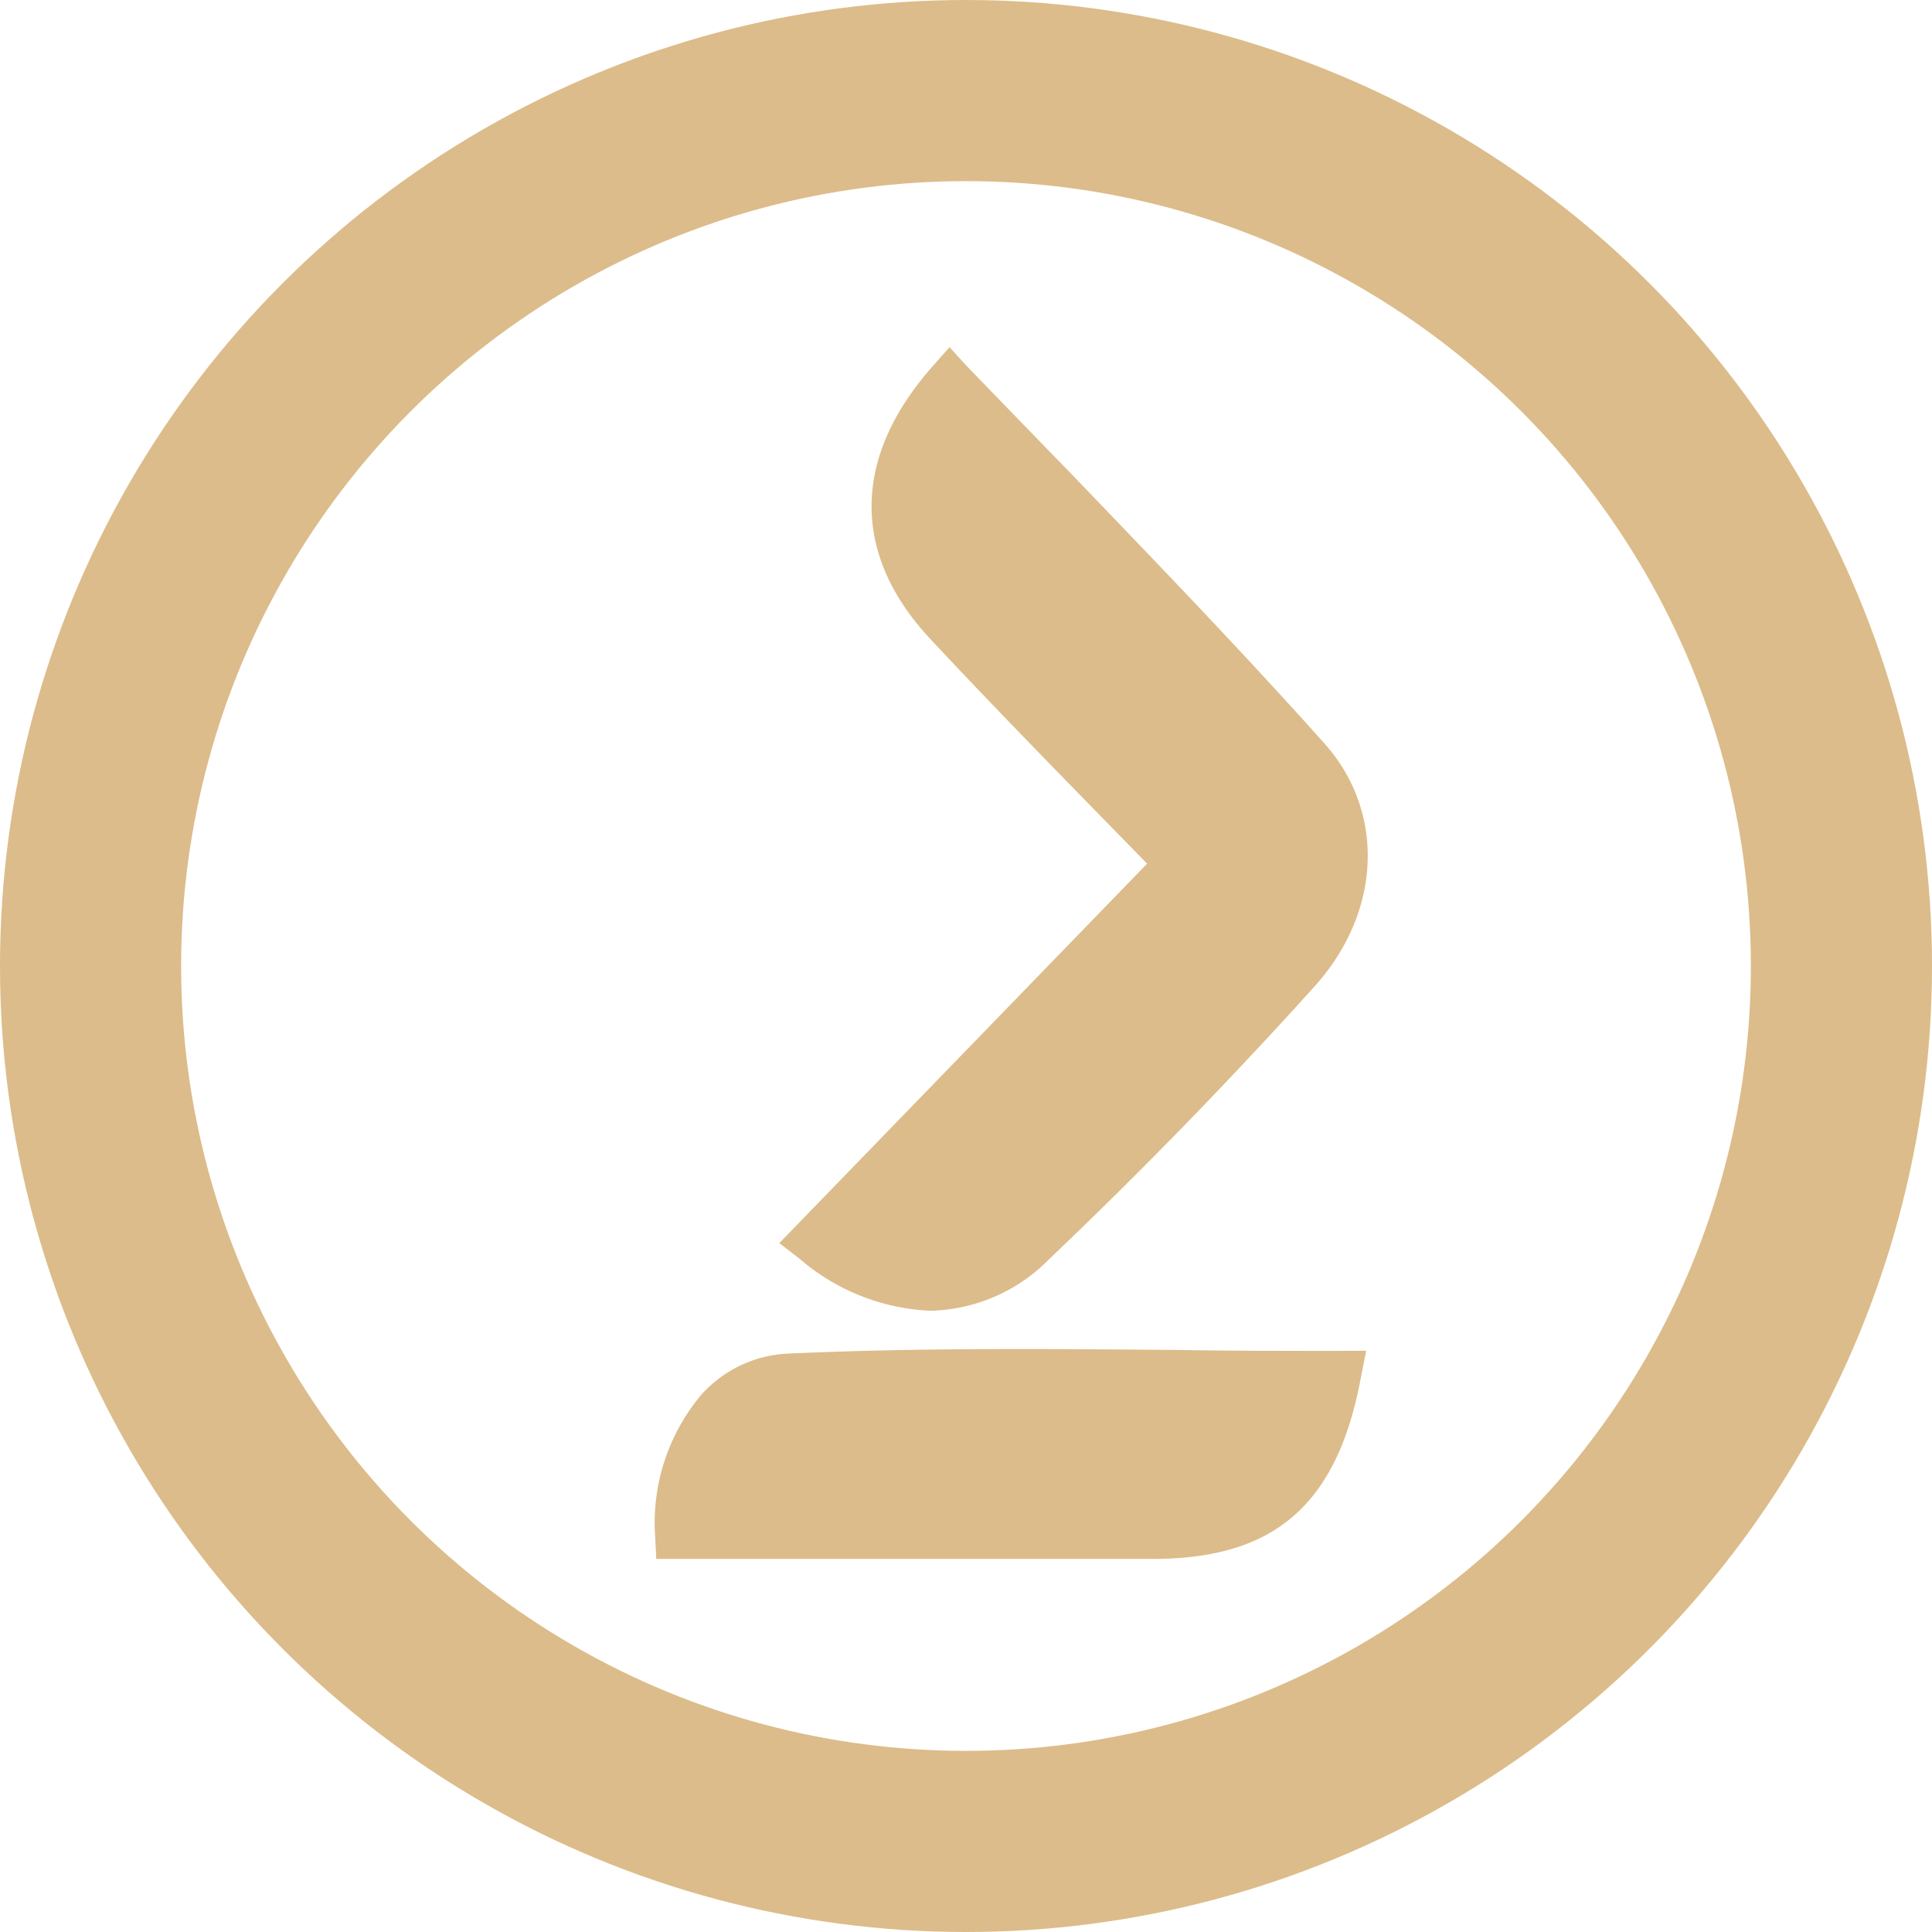
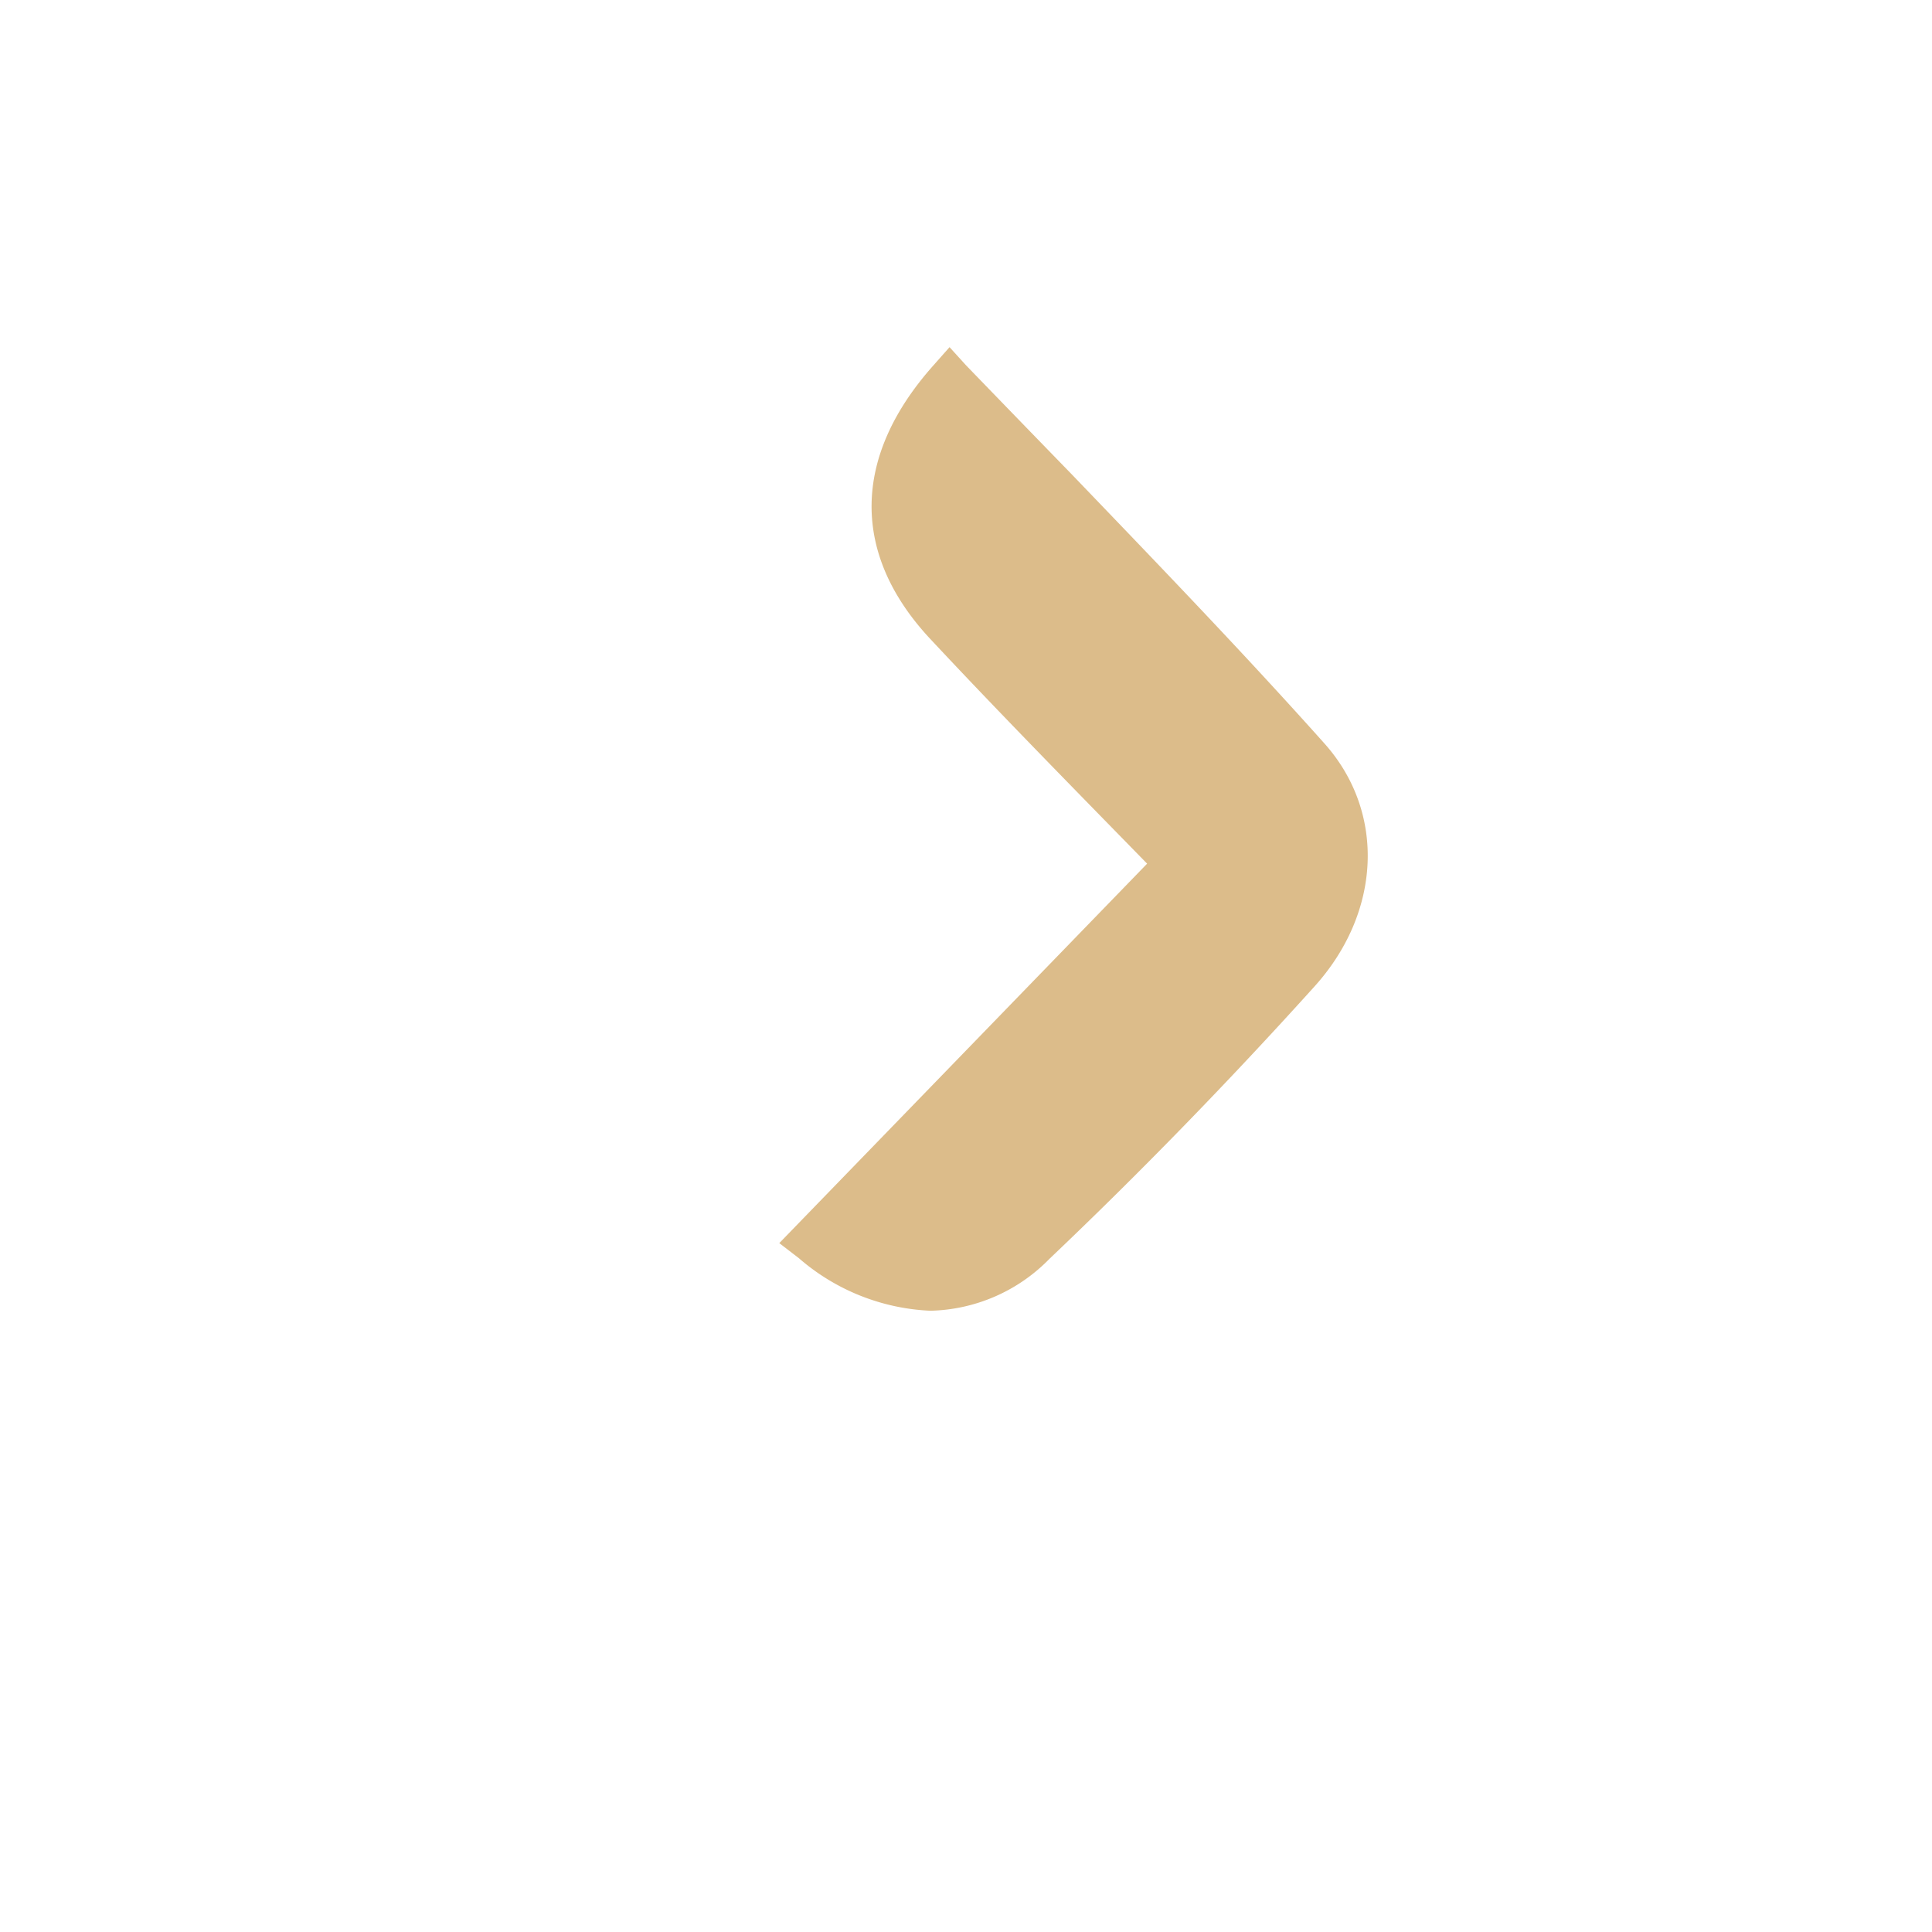
<svg xmlns="http://www.w3.org/2000/svg" viewBox="0 0 128 128">
  <defs>
    <style>.cls-1{fill:#dcbc8a;}.cls-2{fill:none;stroke:#dcbc8a;stroke-miterlimit:10;stroke-width:12px;}</style>
  </defs>
  <g id="Laag_6" data-name="Laag 6">
    <path class="cls-1" d="M87.75,49.26C82.31,43.17,76.55,37.2,71,31.42Q67.5,27.82,64,24.2L62.91,23l-1.08,1.22c-5.38,6.05-5.45,12.49-.19,18.12,3.42,3.66,6.85,7.19,10.49,10.92L76,57.22,51.63,82.36l1.3,1a14.22,14.22,0,0,0,8.71,3.48,11.36,11.36,0,0,0,7.88-3.43c5.9-5.61,11.8-11.66,17.52-18C91.53,60.48,91.82,53.82,87.75,49.26Z" />
-     <path class="cls-1" d="M88.69,89.5c-3.55,0-7.08,0-10.59-.06-8.9-.08-17.31-.15-25.91.24a8.19,8.19,0,0,0-5.78,2.79,13.19,13.19,0,0,0-3,9.39l.07,1.42H63.79c4.26,0,8.55,0,12.81,0,7.89-.06,12-3.64,13.56-12l.35-1.79Z" />
-     <circle class="cls-2" cx="64" cy="64" r="58" />
  </g>
</svg>